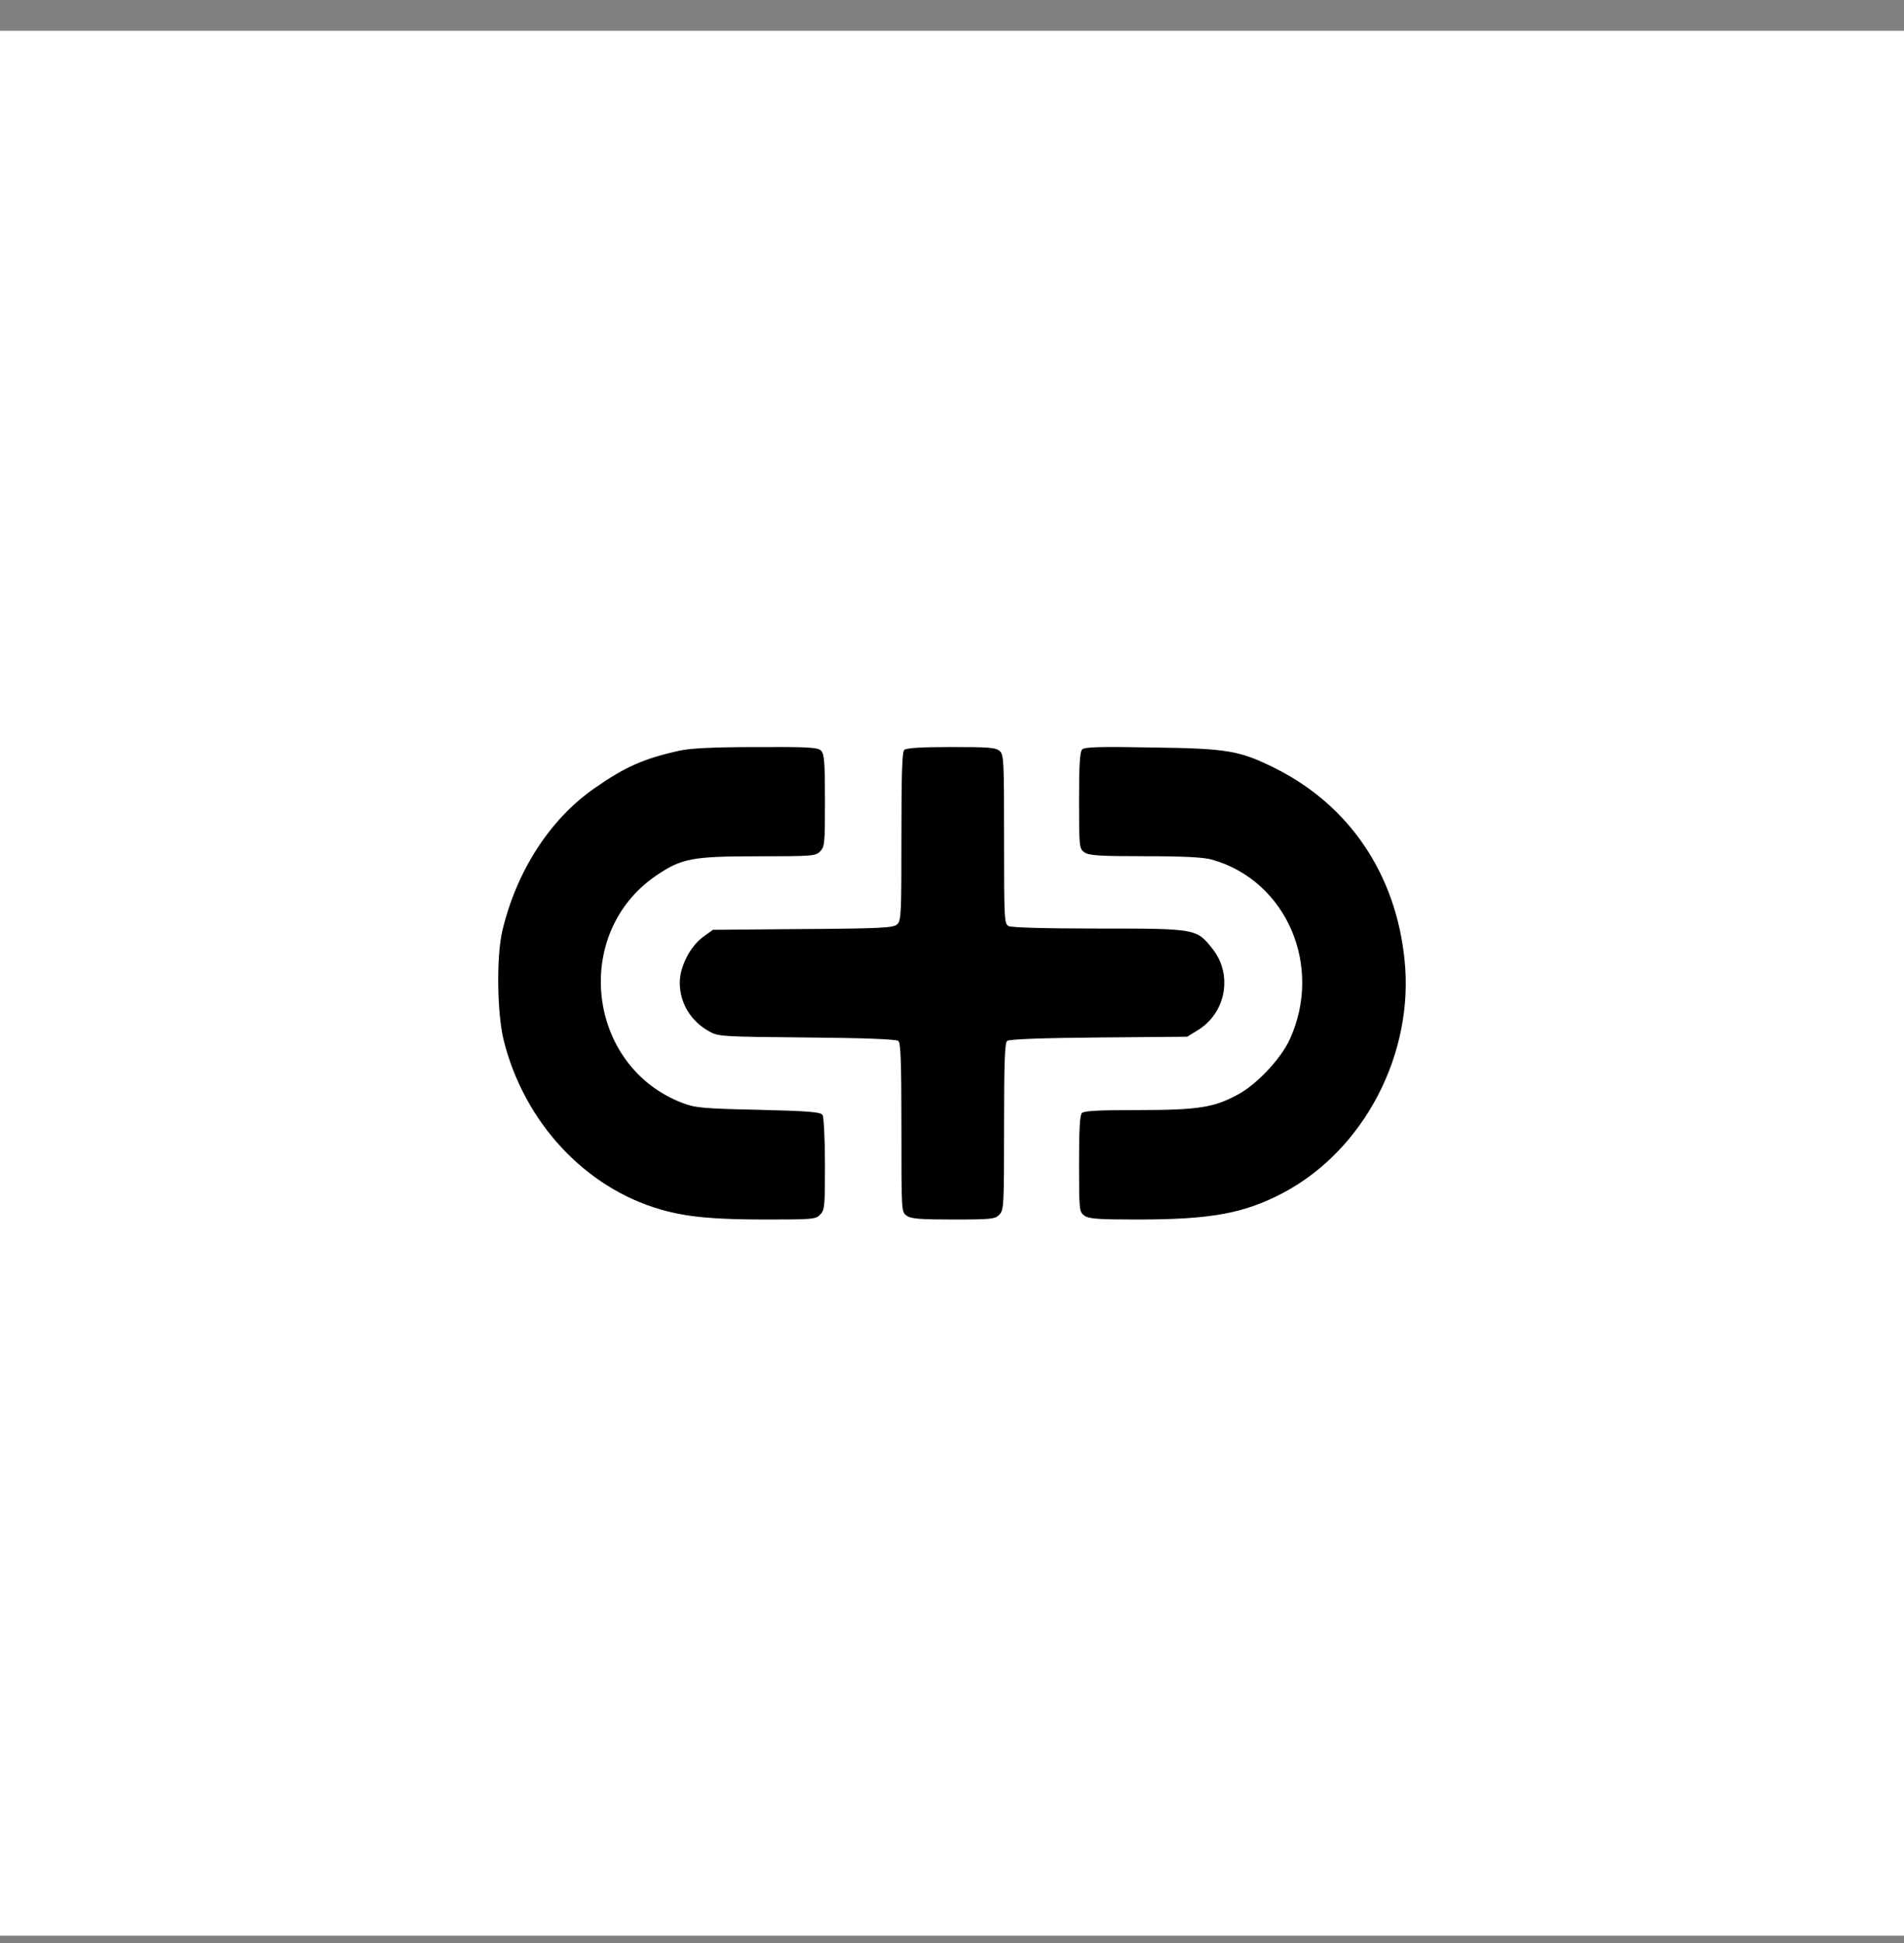
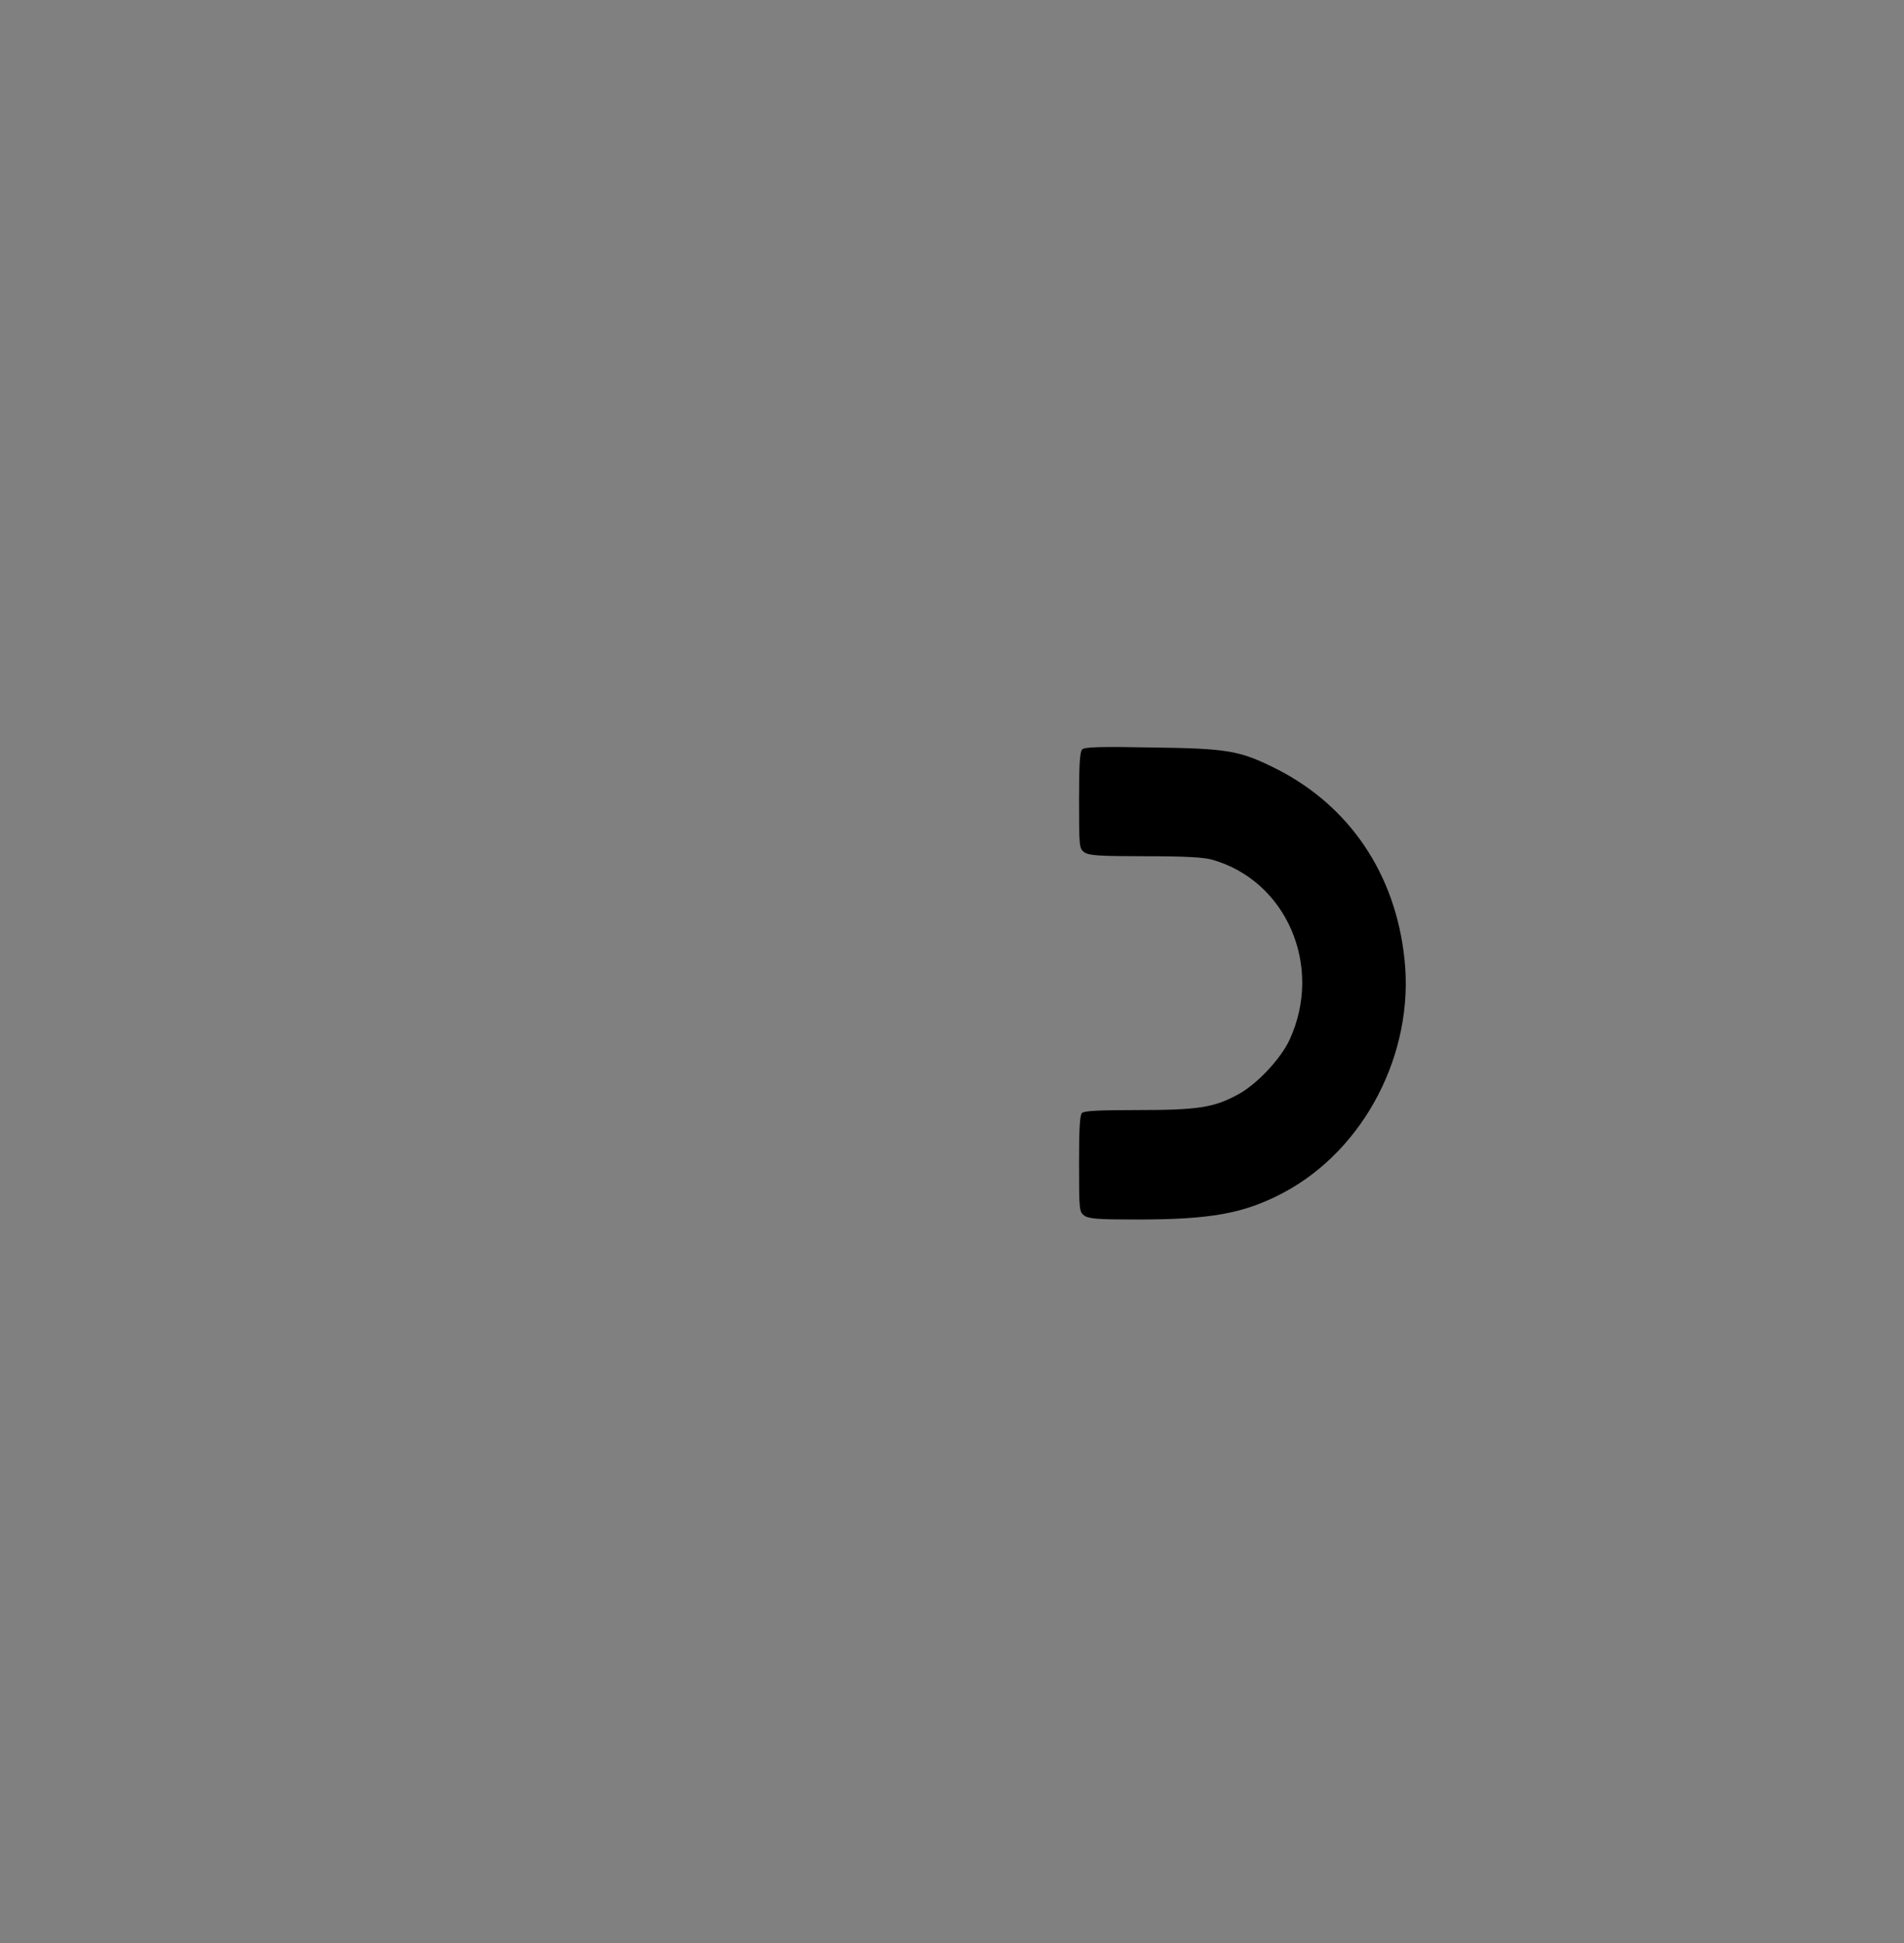
<svg xmlns="http://www.w3.org/2000/svg" width="50" height="51" viewBox="0 0 50 51" fill="none">
  <rect x="0" y="0" width="50" height="51" fill="#808080" stroke="none" />
-   <rect width="50" height="50" transform="translate(0 0.809)" fill="white" />
-   <path d="M17.823 19.707C16.899 19.916 16.41 20.131 15.617 20.686C14.446 21.496 13.566 22.861 13.194 24.422C13.033 25.095 13.052 26.584 13.225 27.295C13.758 29.45 15.363 31.181 17.358 31.749C18.039 31.945 18.739 32.01 20.127 32.01C21.335 32.01 21.422 32.004 21.54 31.88C21.658 31.756 21.664 31.664 21.664 30.554C21.664 29.901 21.633 29.32 21.602 29.267C21.552 29.189 21.267 29.163 19.917 29.13C18.448 29.098 18.25 29.078 17.915 28.948C15.412 27.988 15.01 24.5 17.228 22.985C17.897 22.528 18.182 22.476 19.904 22.476C21.335 22.476 21.422 22.469 21.54 22.345C21.658 22.221 21.664 22.13 21.664 21.013C21.664 20.007 21.645 19.792 21.565 19.707C21.484 19.616 21.242 19.602 19.848 19.609C18.708 19.609 18.108 19.642 17.823 19.707Z" fill="black" />
-   <path d="M23.745 19.686C23.69 19.745 23.672 20.339 23.672 21.958C23.672 23.988 23.666 24.164 23.561 24.262C23.463 24.353 23.163 24.373 21.086 24.386L18.721 24.406L18.452 24.601C18.121 24.849 17.851 25.378 17.851 25.79C17.851 26.325 18.133 26.795 18.617 27.069C18.856 27.206 18.942 27.212 21.19 27.232C22.716 27.245 23.543 27.278 23.592 27.323C23.653 27.376 23.672 27.878 23.672 29.602C23.672 31.808 23.672 31.808 23.806 31.906C23.917 31.991 24.149 32.01 25.032 32.01C26.043 32.01 26.135 31.997 26.245 31.88C26.361 31.756 26.367 31.664 26.367 29.569C26.367 27.878 26.386 27.376 26.447 27.323C26.496 27.278 27.323 27.245 28.849 27.232L31.177 27.212L31.471 27.03C32.2 26.573 32.378 25.567 31.833 24.895C31.422 24.379 31.416 24.373 28.861 24.373C27.427 24.373 26.564 24.347 26.484 24.308C26.374 24.242 26.367 24.144 26.367 22.029C26.367 19.973 26.361 19.817 26.257 19.718C26.159 19.621 25.975 19.608 24.983 19.608C24.156 19.608 23.794 19.634 23.745 19.686Z" fill="black" />
  <path d="M28.417 19.672C28.355 19.738 28.336 20.097 28.336 21.012C28.336 22.239 28.343 22.272 28.473 22.37C28.59 22.455 28.85 22.474 30.07 22.474C31.092 22.474 31.619 22.501 31.835 22.566C33.786 23.121 34.752 25.361 33.867 27.288C33.631 27.798 32.993 28.477 32.492 28.738C31.872 29.071 31.457 29.137 29.878 29.137C28.881 29.137 28.466 29.156 28.411 29.215C28.355 29.274 28.336 29.659 28.336 30.547C28.336 31.775 28.343 31.808 28.473 31.906C28.59 31.991 28.826 32.01 29.841 32.01C31.804 32.01 32.659 31.854 33.693 31.312C35.83 30.182 37.149 27.641 36.882 25.172C36.647 22.938 35.439 21.155 33.52 20.182C32.554 19.699 32.25 19.646 30.256 19.62C28.888 19.594 28.473 19.607 28.417 19.672Z" fill="black" />
</svg>